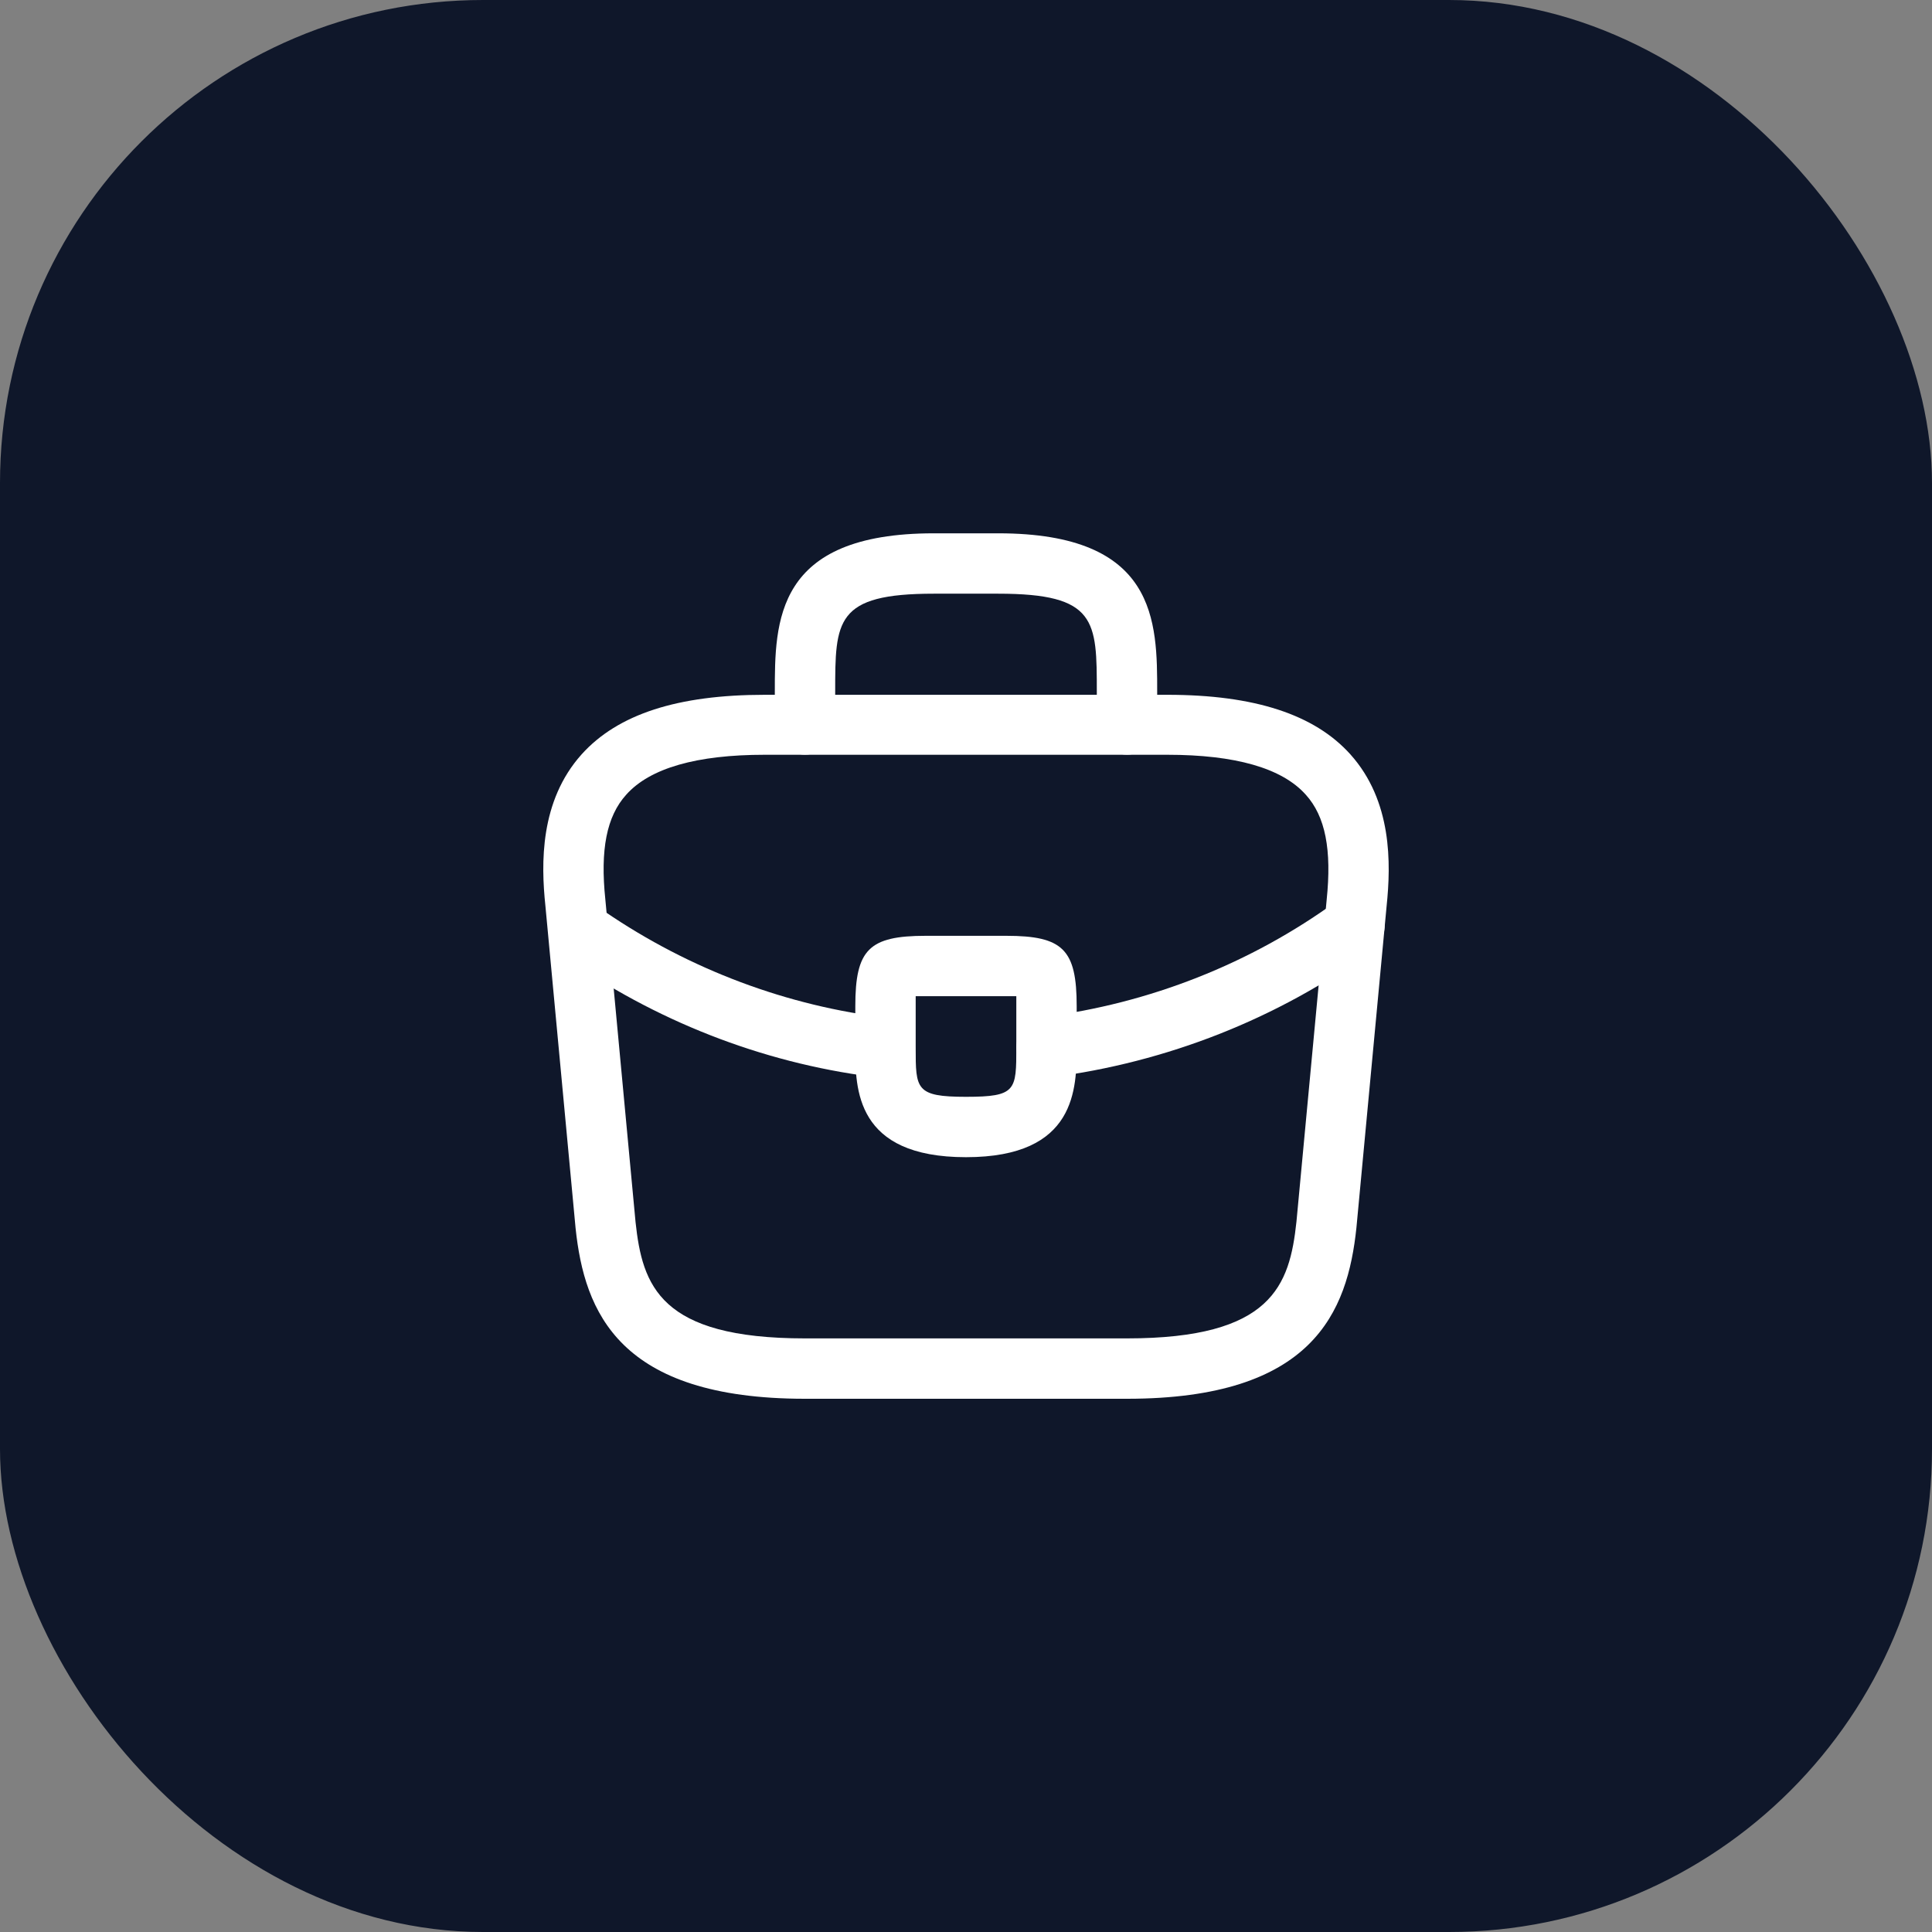
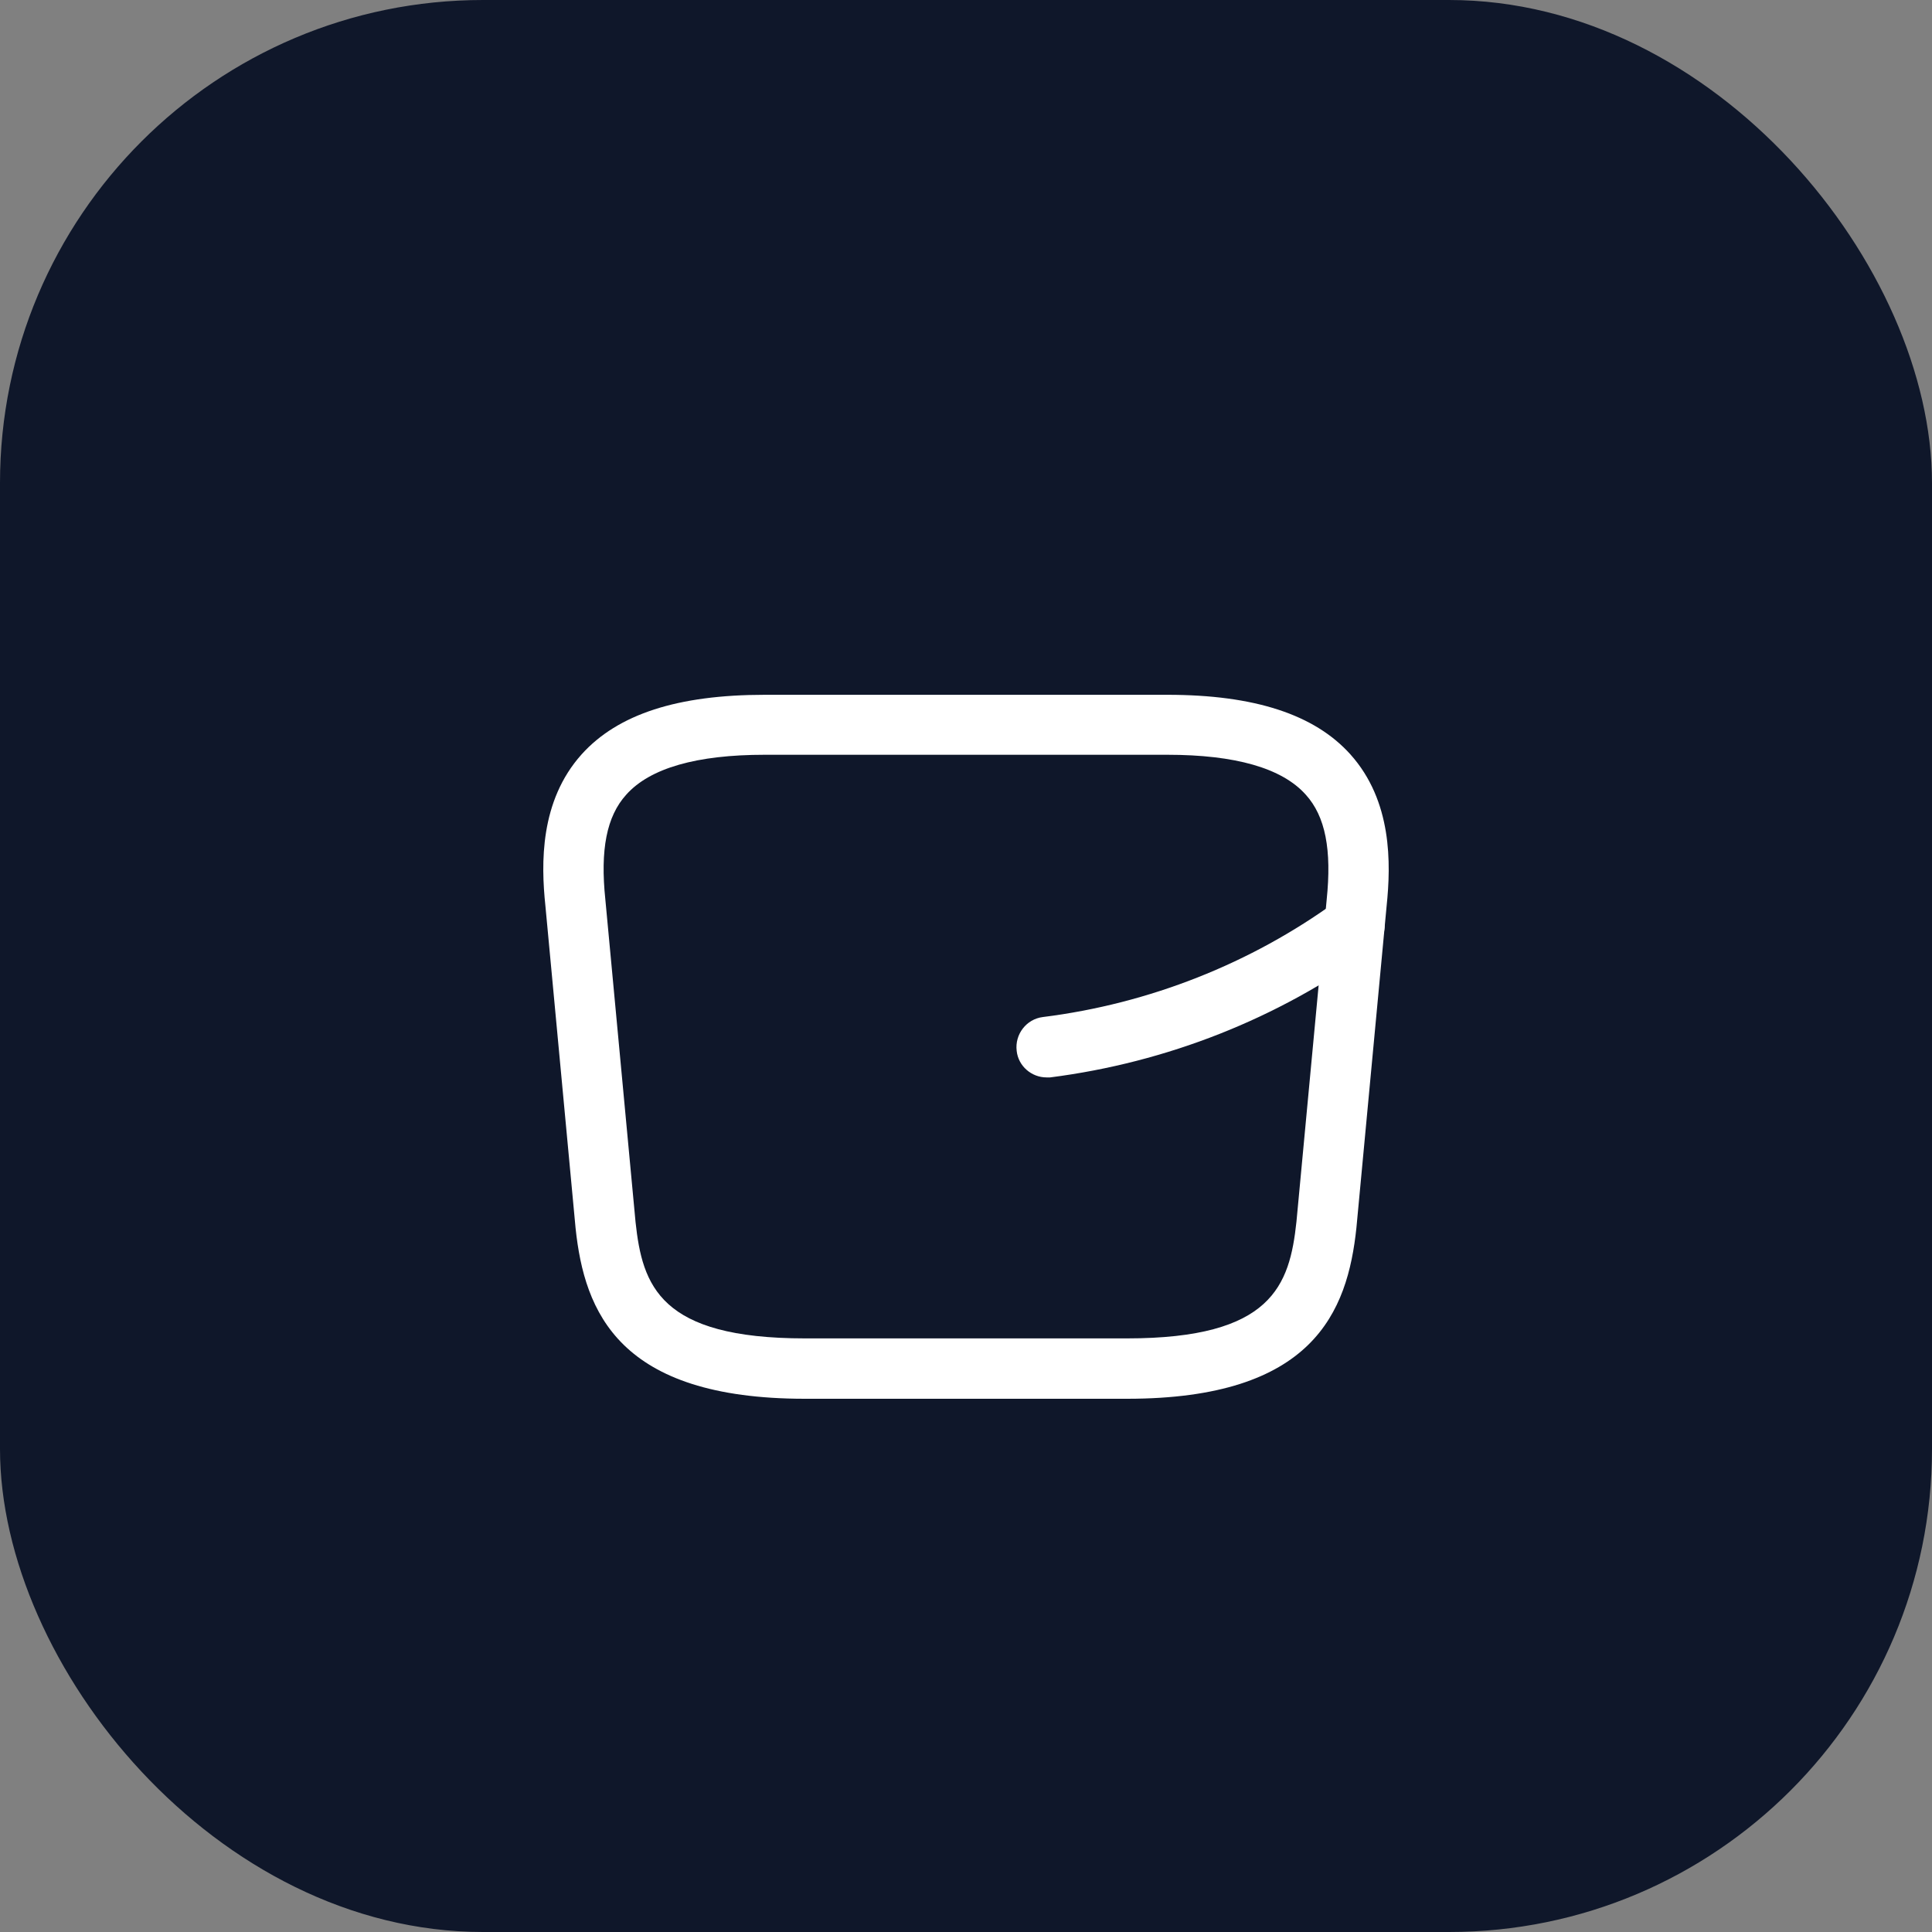
<svg xmlns="http://www.w3.org/2000/svg" width="48" height="48" viewBox="0 0 48 48" fill="none">
  <rect x="0" y="0" width="48" height="48" fill="#808080" stroke="none" />
  <rect width="48" height="48" rx="12" fill="#0F172A" />
  <path d="M28 34.752H20C15.38 34.752 14.52 32.602 14.3 30.512L13.55 22.502C13.44 21.452 13.41 19.902 14.45 18.742C15.35 17.742 16.84 17.262 19 17.262H29C31.17 17.262 32.66 17.752 33.55 18.742C34.59 19.902 34.56 21.452 34.45 22.512L33.7 30.502C33.48 32.602 32.62 34.752 28 34.752ZM19 18.752C17.31 18.752 16.15 19.082 15.56 19.742C15.07 20.282 14.91 21.112 15.04 22.352L15.79 30.362C15.96 31.942 16.39 33.252 20 33.252H28C31.6 33.252 32.04 31.942 32.21 30.352L32.96 22.362C33.09 21.112 32.93 20.282 32.44 19.742C31.85 19.082 30.69 18.752 29 18.752H19Z" fill="white" />
-   <path d="M28 18.75C27.59 18.75 27.25 18.41 27.25 18V17.2C27.25 15.42 27.25 14.75 24.8 14.75H23.2C20.75 14.75 20.75 15.42 20.75 17.2V18C20.75 18.41 20.41 18.75 20 18.75C19.59 18.75 19.25 18.41 19.25 18V17.2C19.25 15.44 19.25 13.25 23.2 13.25H24.8C28.75 13.25 28.75 15.44 28.75 17.2V18C28.75 18.41 28.41 18.75 28 18.75Z" fill="white" />
-   <path d="M24 28.75C21.25 28.75 21.25 27.05 21.25 26.03V25C21.25 23.59 21.59 23.25 23 23.25H25C26.41 23.25 26.75 23.59 26.75 25V26C26.75 27.04 26.75 28.75 24 28.75ZM22.75 24.75C22.75 24.83 22.75 24.92 22.75 25V26.03C22.75 27.06 22.75 27.25 24 27.25C25.25 27.25 25.25 27.09 25.25 26.02V25C25.25 24.92 25.25 24.83 25.25 24.75C25.17 24.75 25.08 24.75 25 24.75H23C22.92 24.75 22.83 24.75 22.75 24.75Z" fill="white" />
  <path d="M26 26.768C25.63 26.768 25.299 26.488 25.259 26.108C25.209 25.698 25.5 25.318 25.91 25.268C28.549 24.938 31.079 23.938 33.209 22.388C33.539 22.138 34.01 22.218 34.26 22.558C34.499 22.888 34.429 23.358 34.09 23.608C31.75 25.308 28.989 26.398 26.09 26.768C26.059 26.768 26.029 26.768 26 26.768Z" fill="white" />
-   <path d="M22 26.781C21.97 26.781 21.94 26.781 21.91 26.781C19.17 26.471 16.5 25.471 14.19 23.891C13.85 23.661 13.76 23.191 13.99 22.851C14.22 22.511 14.69 22.421 15.03 22.651C17.14 24.091 19.57 25.001 22.07 25.291C22.48 25.341 22.78 25.711 22.73 26.121C22.7 26.501 22.38 26.781 22 26.781Z" fill="white" />
</svg>